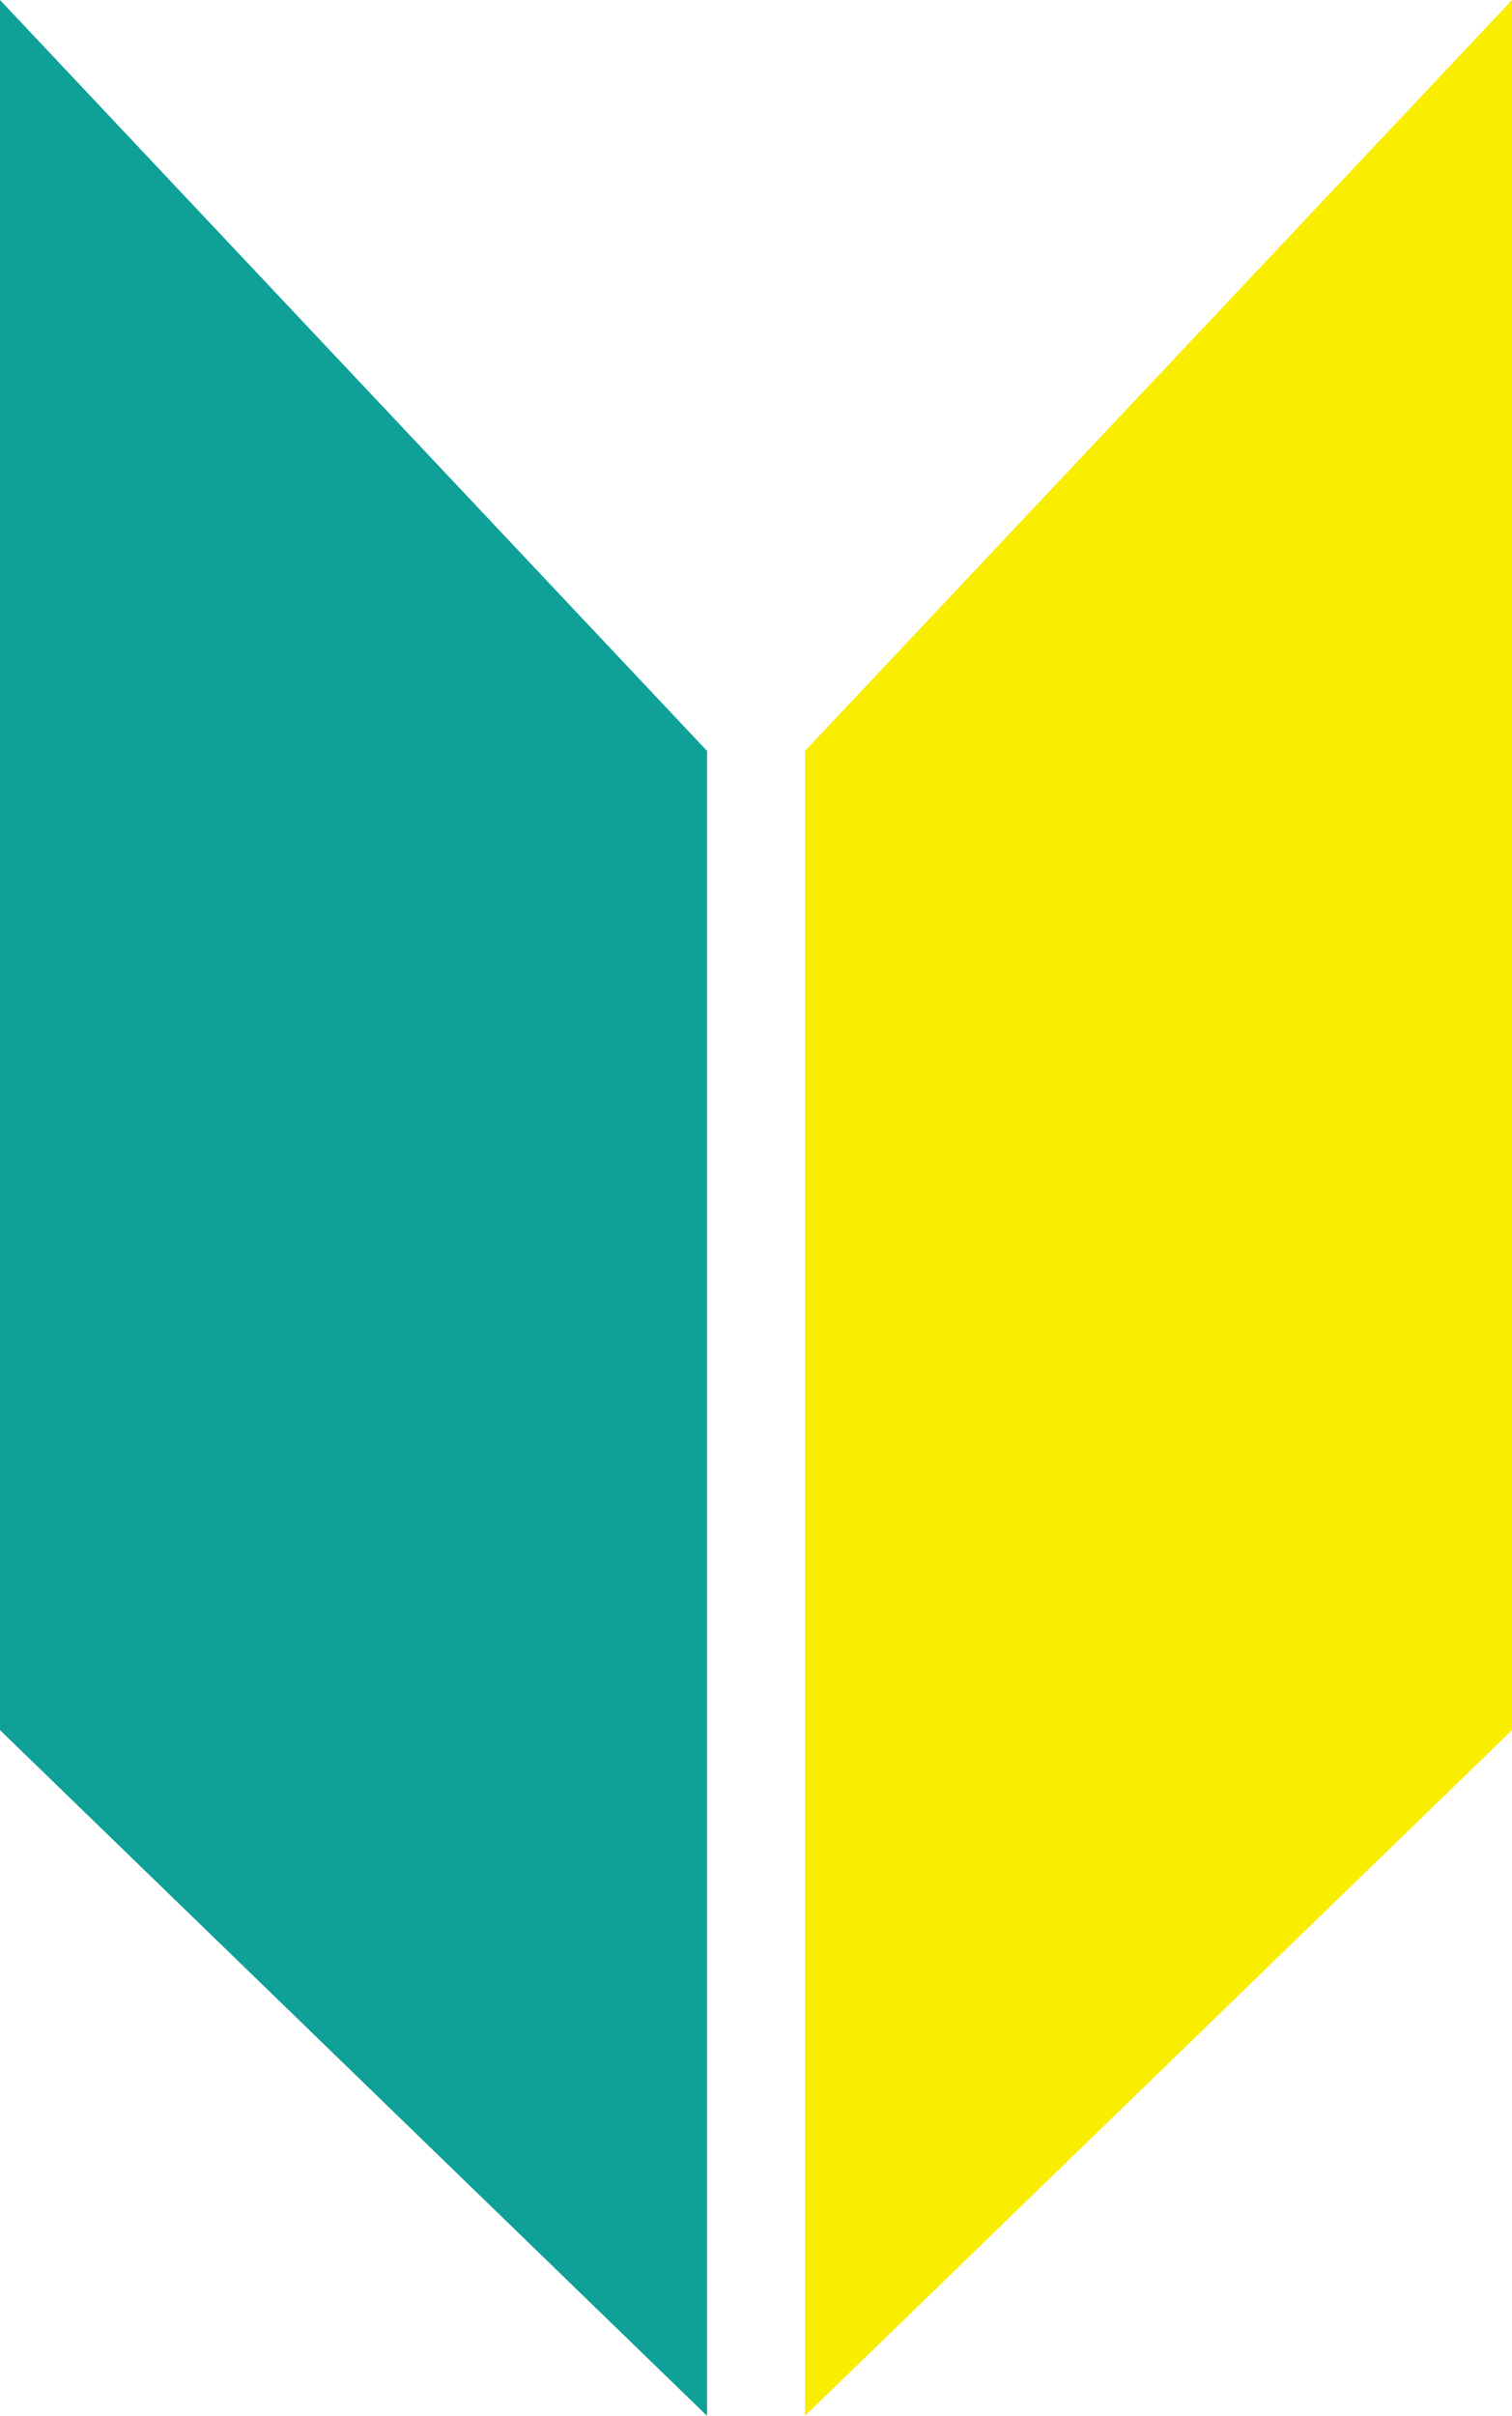
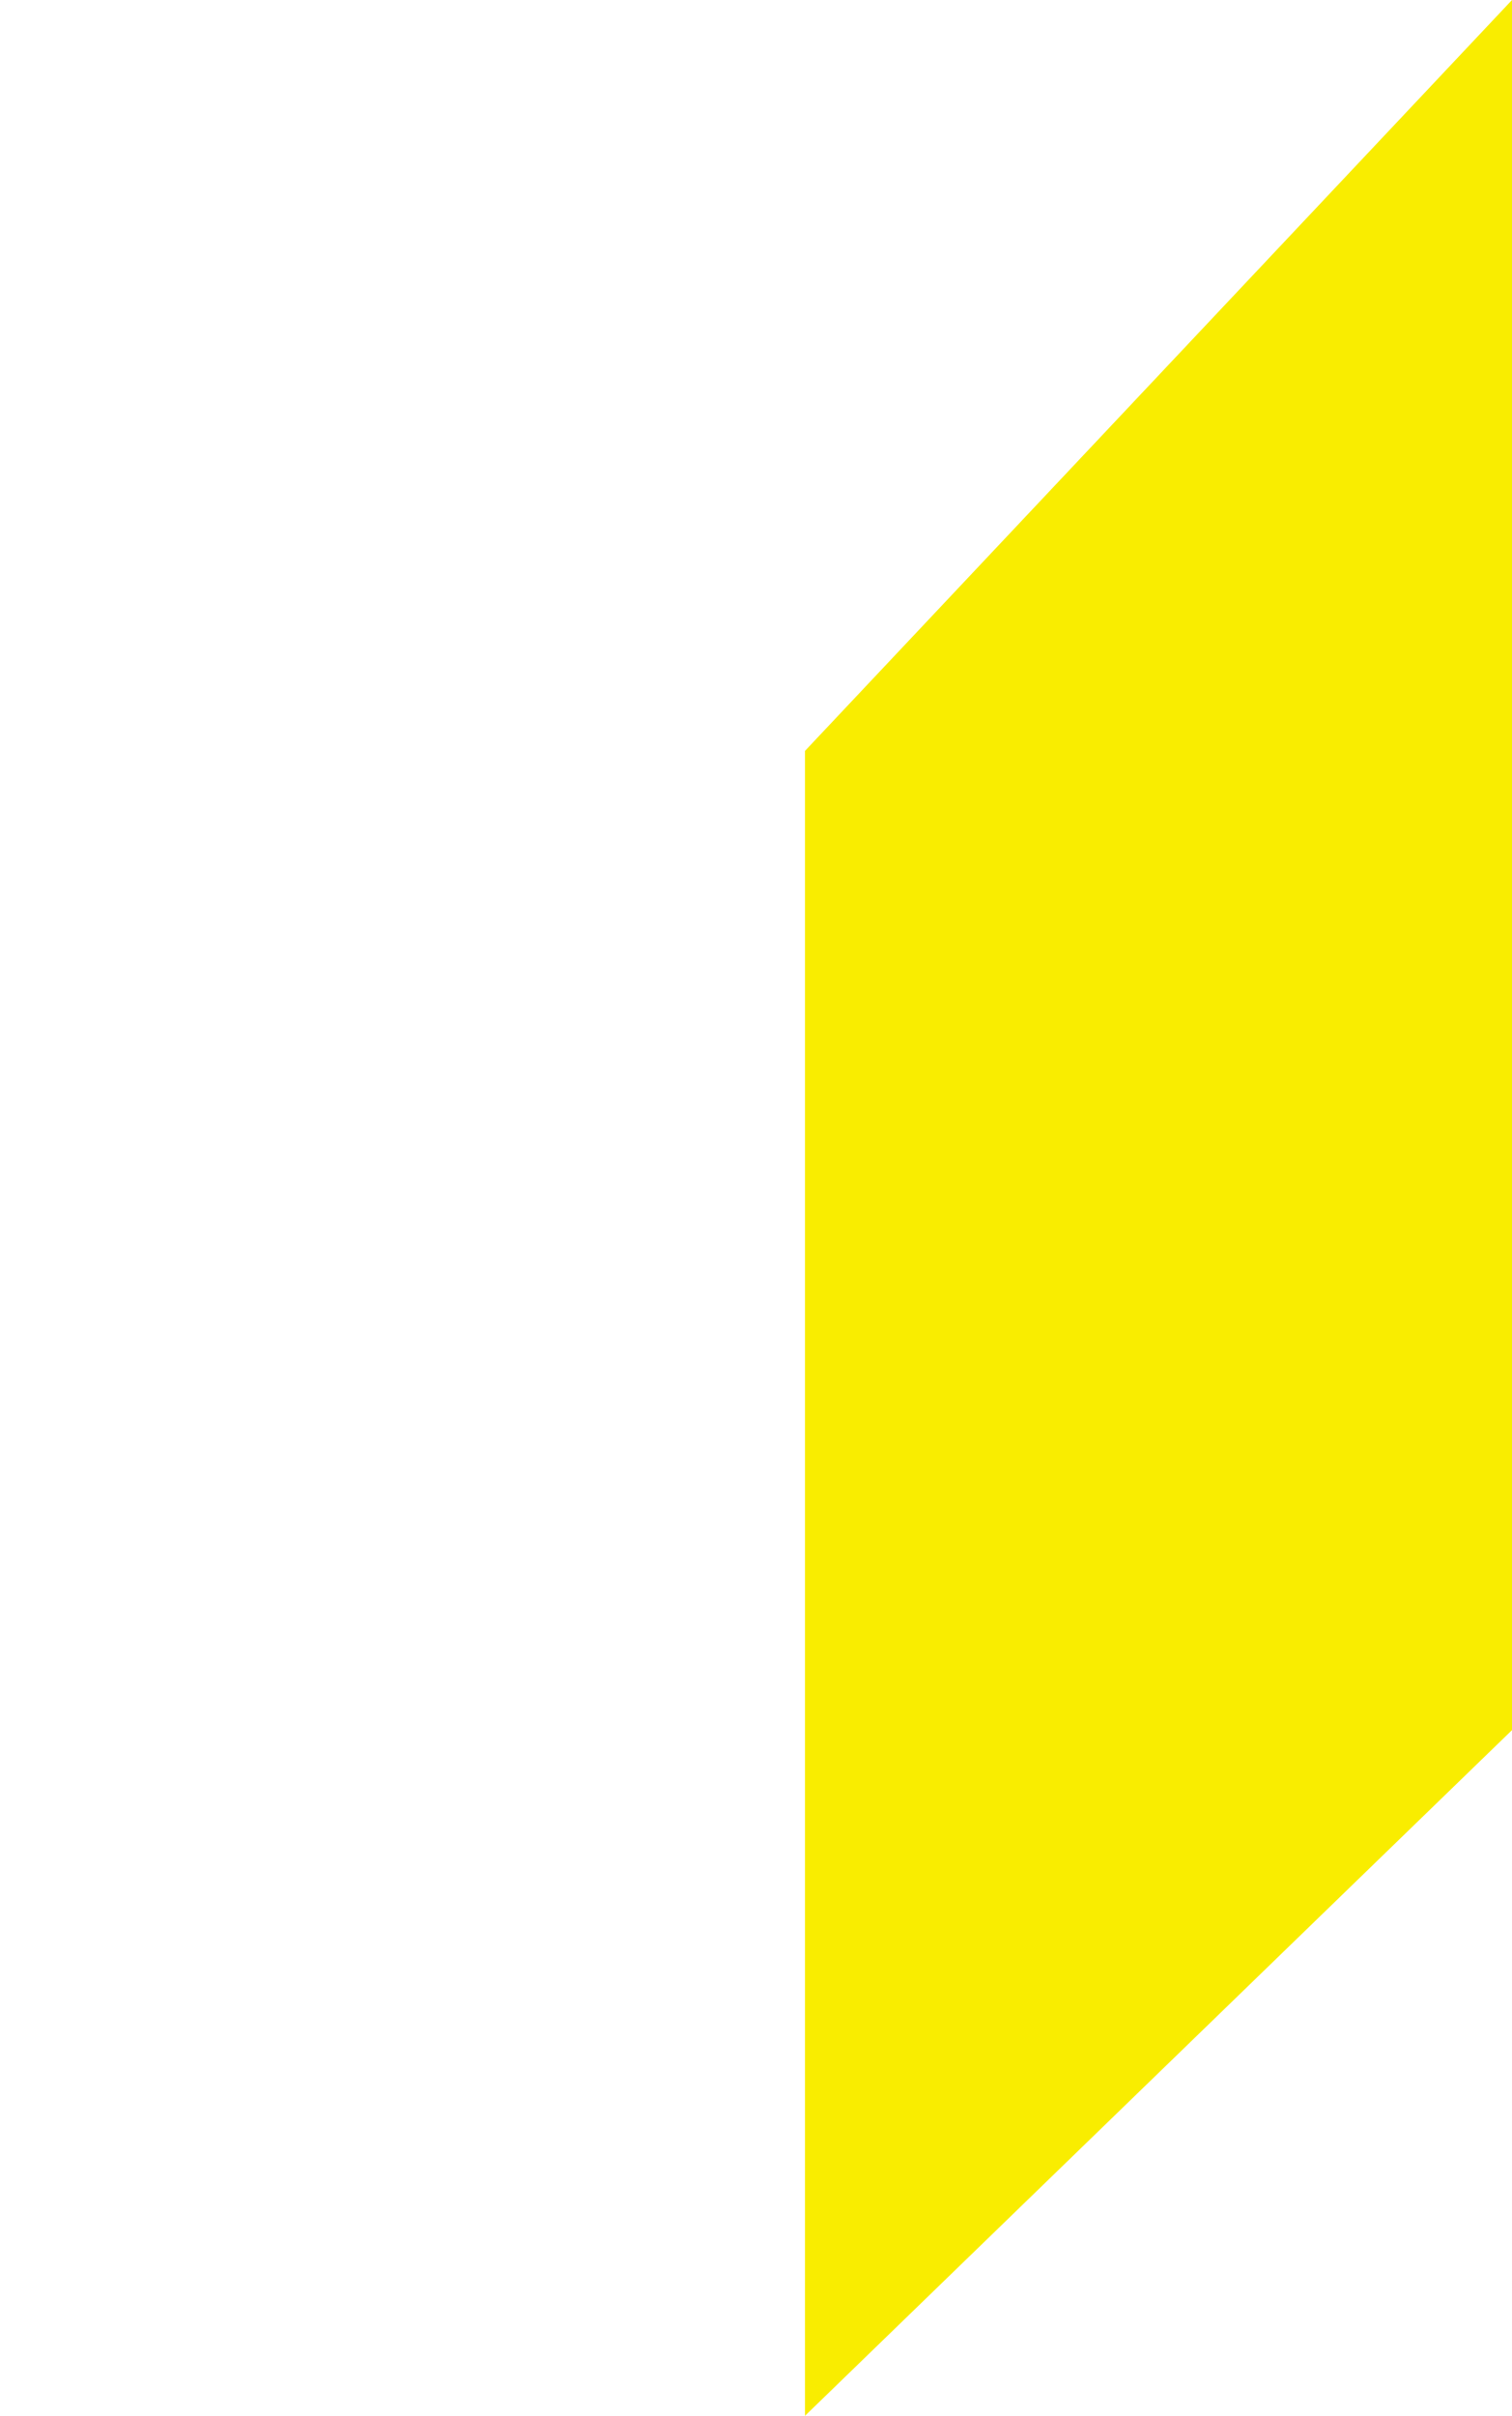
<svg xmlns="http://www.w3.org/2000/svg" width="13.779" height="22.006" viewBox="0 0 13.779 22.006">
  <g id="グループ_12018" data-name="グループ 12018" transform="translate(-897.221 -434)">
-     <path id="パス_16610" data-name="パス 16610" d="M-12226-20942v15.76l6.443,6.246v-15.166Z" transform="translate(13123.221 21376)" fill="#0fa097" />
    <path id="パス_16611" data-name="パス 16611" d="M-12219.557-20942v15.76l-6.443,6.246v-15.166Z" transform="translate(13130.557 21376)" fill="#f9ed00" />
  </g>
</svg>